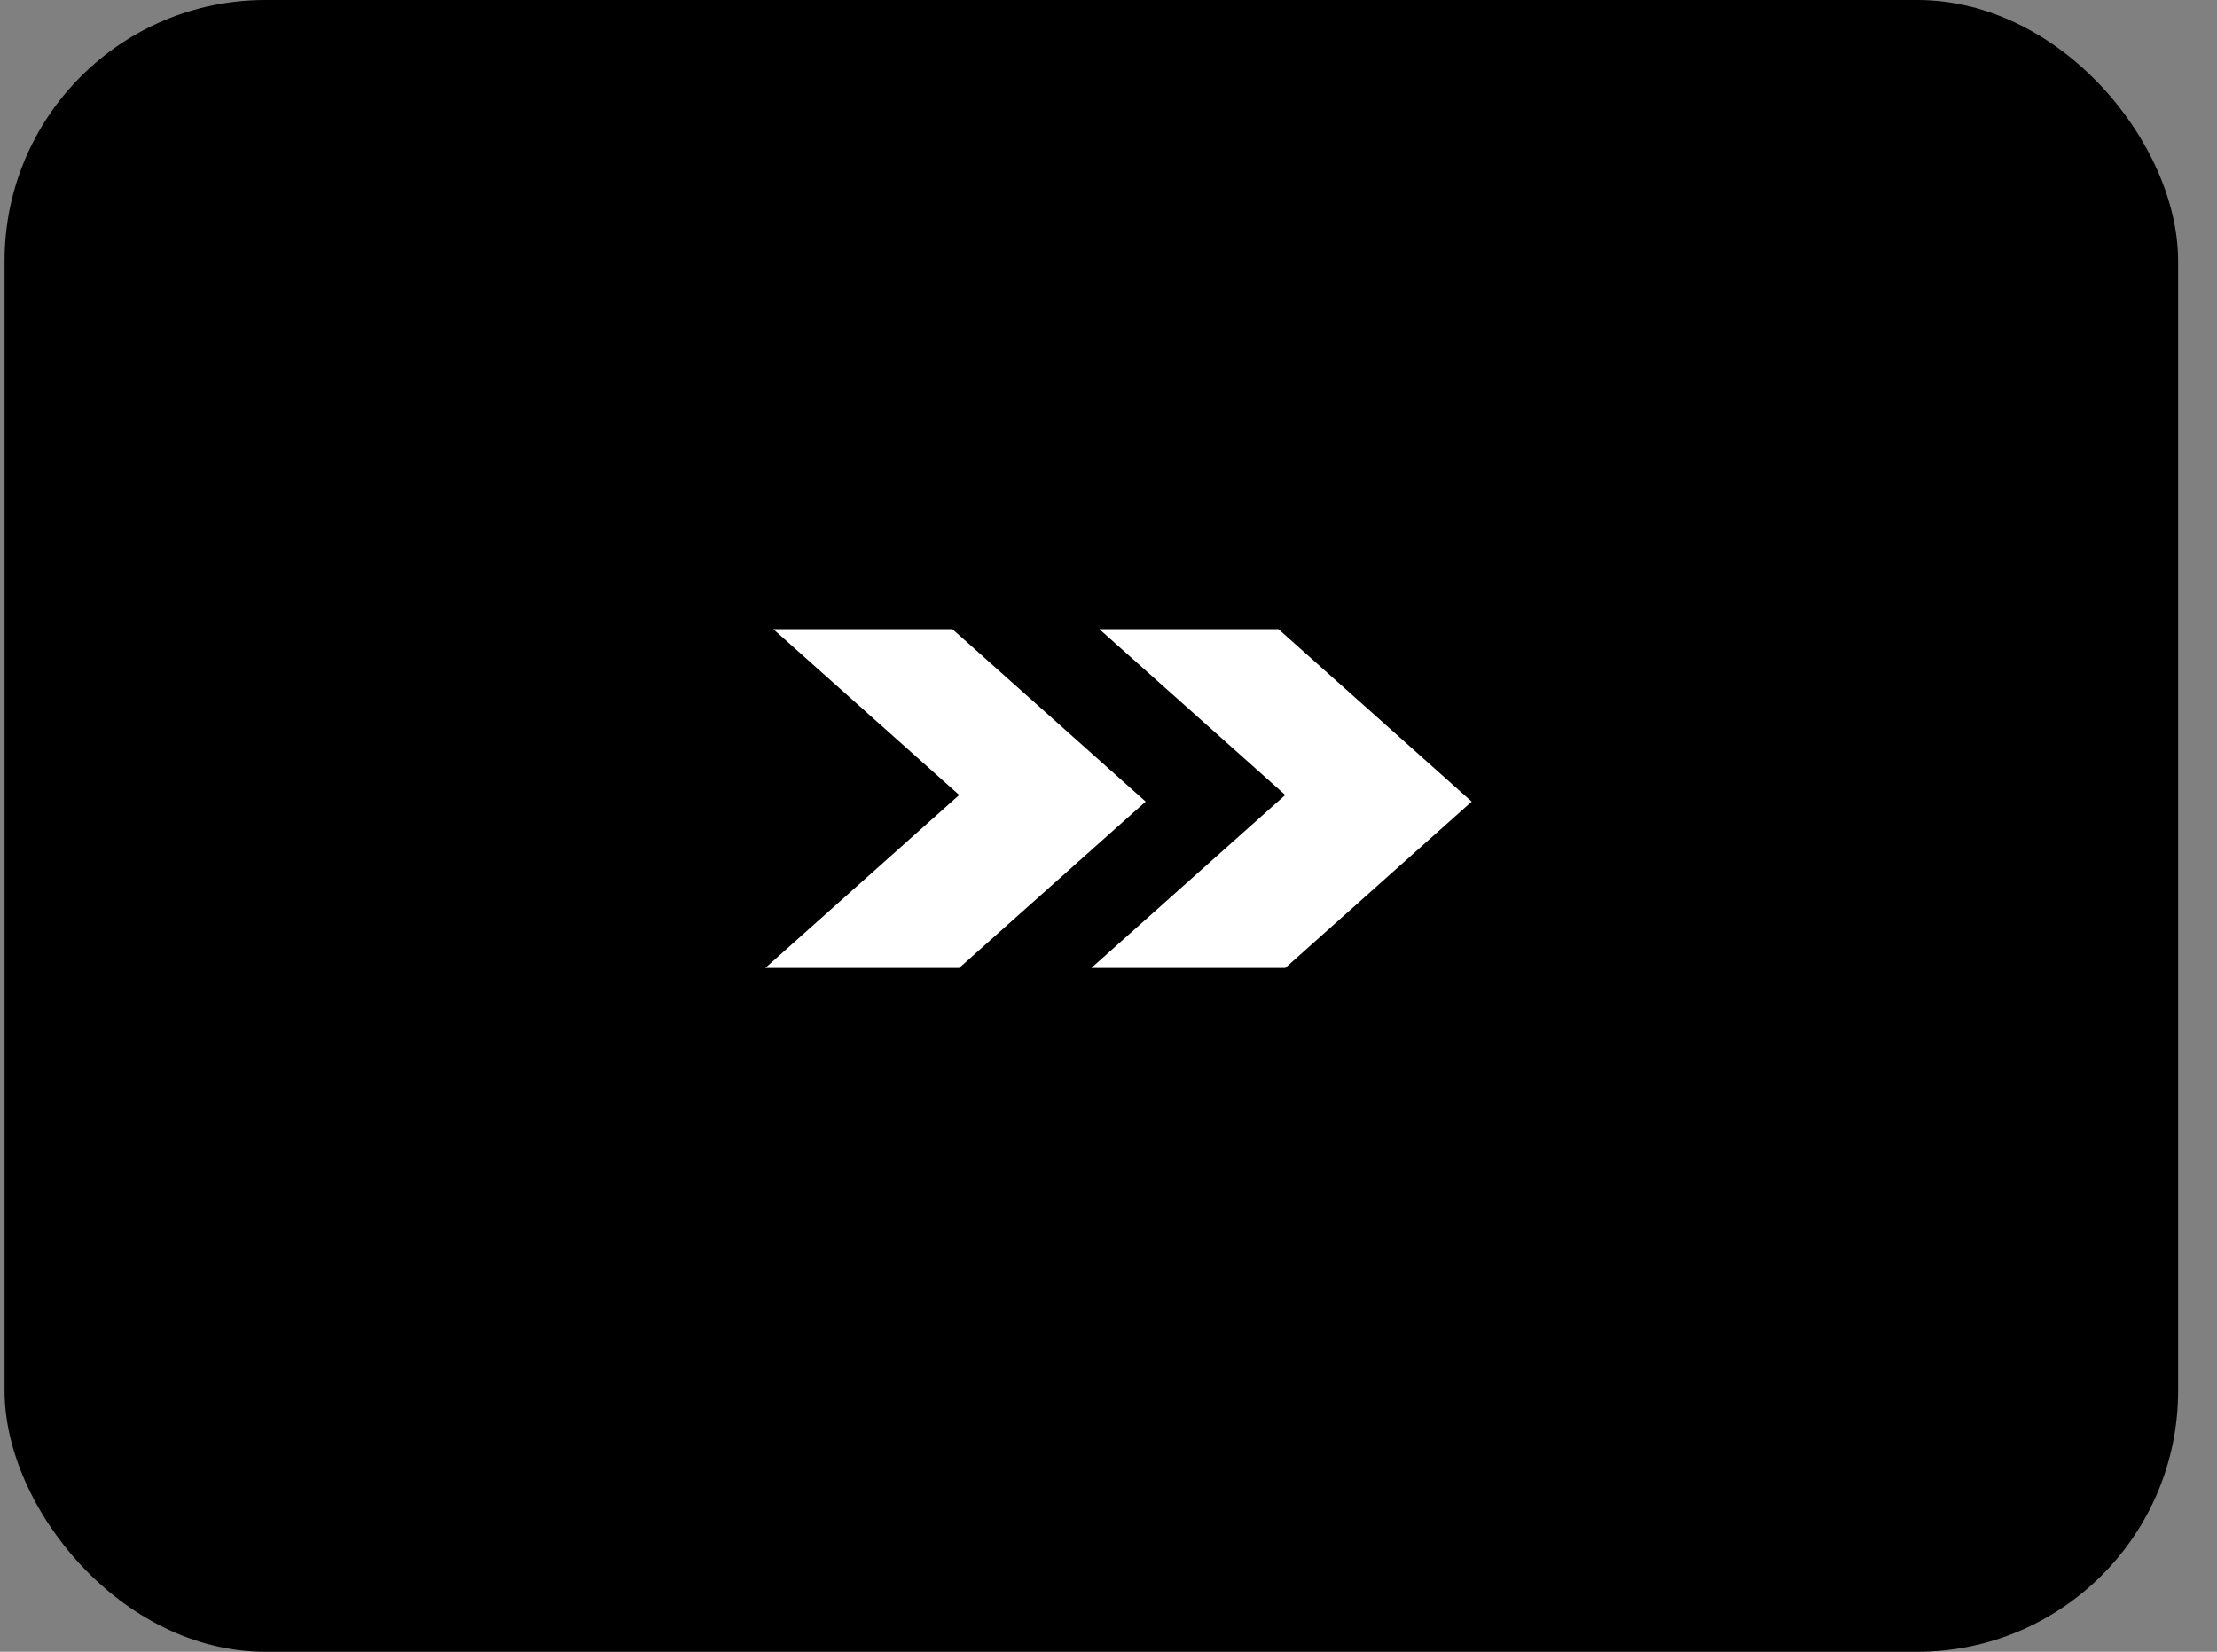
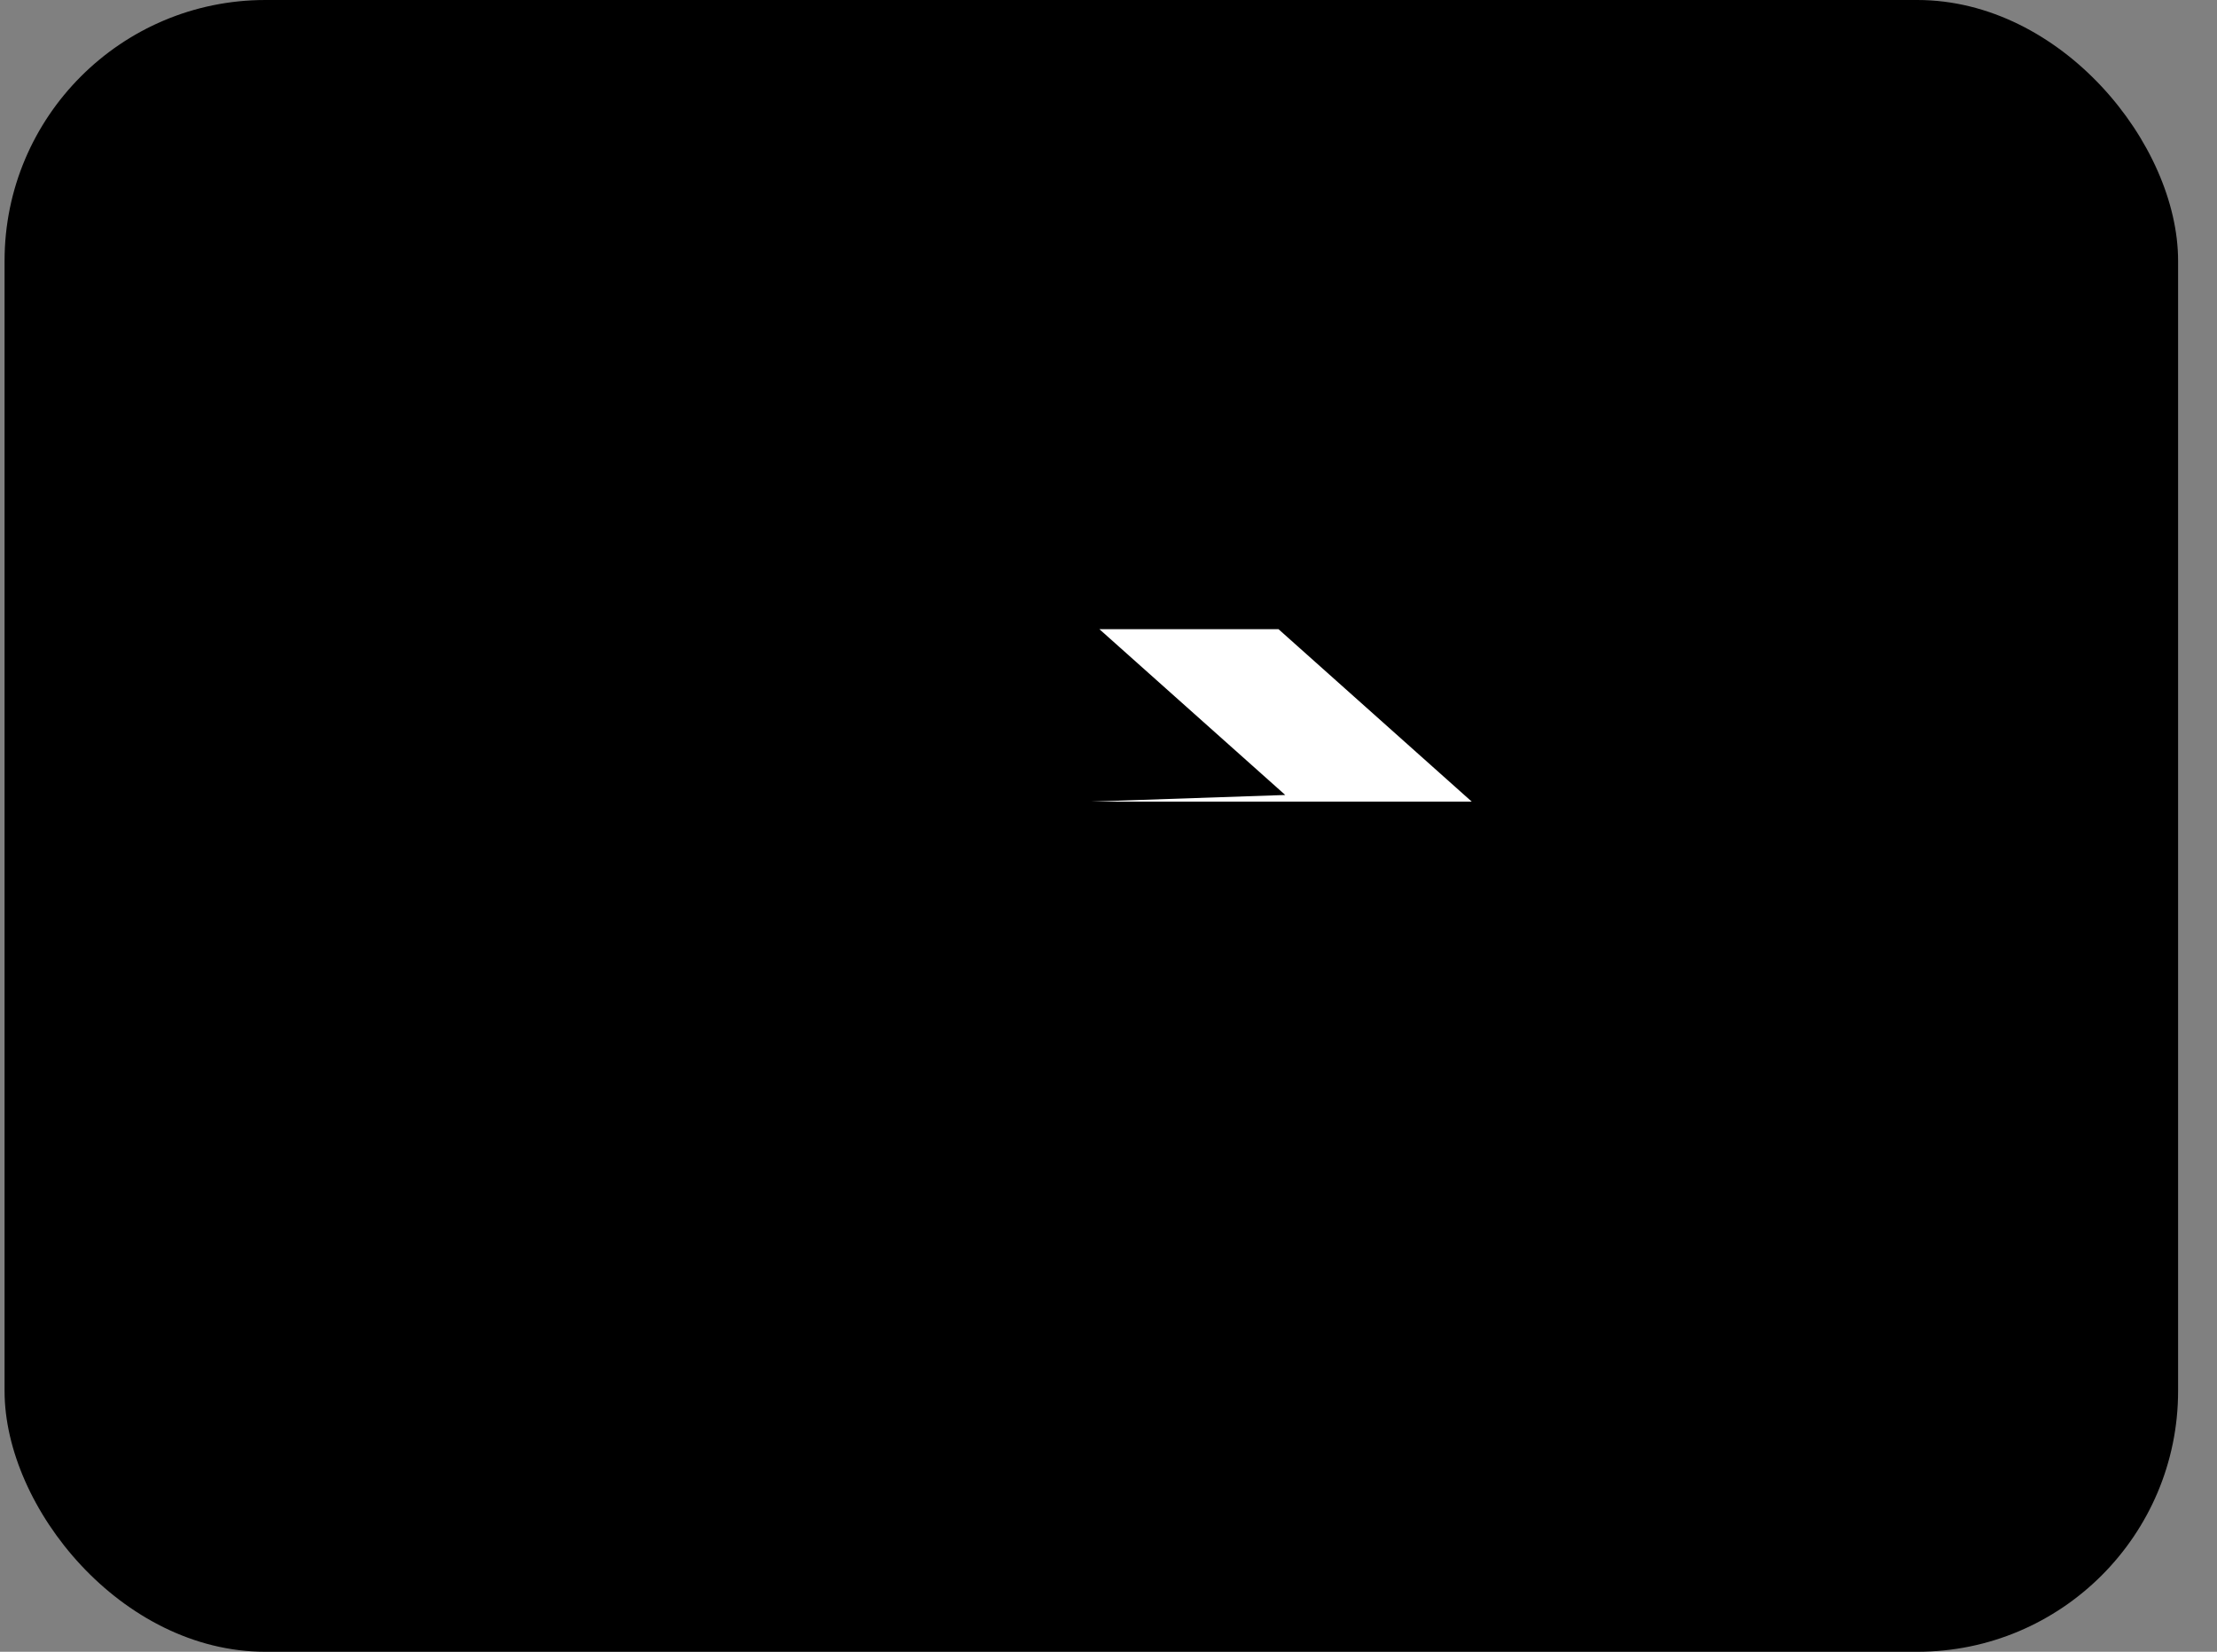
<svg xmlns="http://www.w3.org/2000/svg" width="51" height="38" viewBox="0 0 51 38" fill="none">
  <rect x="0" y="0" width="51" height="38" fill="#808080" stroke="none" />
  <rect x="0.105" width="50" height="38" rx="6" fill="black" />
-   <path d="M29.566 18.289L25.291 14.475H29.411L33.855 18.441L29.566 22.269H25.105L29.566 18.289Z" fill="white" />
-   <path d="M22.065 18.289L17.79 14.475H21.91L26.355 18.441L22.065 22.269H17.605L22.065 18.289Z" fill="white" />
+   <path d="M29.566 18.289L25.291 14.475H29.411L33.855 18.441H25.105L29.566 18.289Z" fill="white" />
</svg>